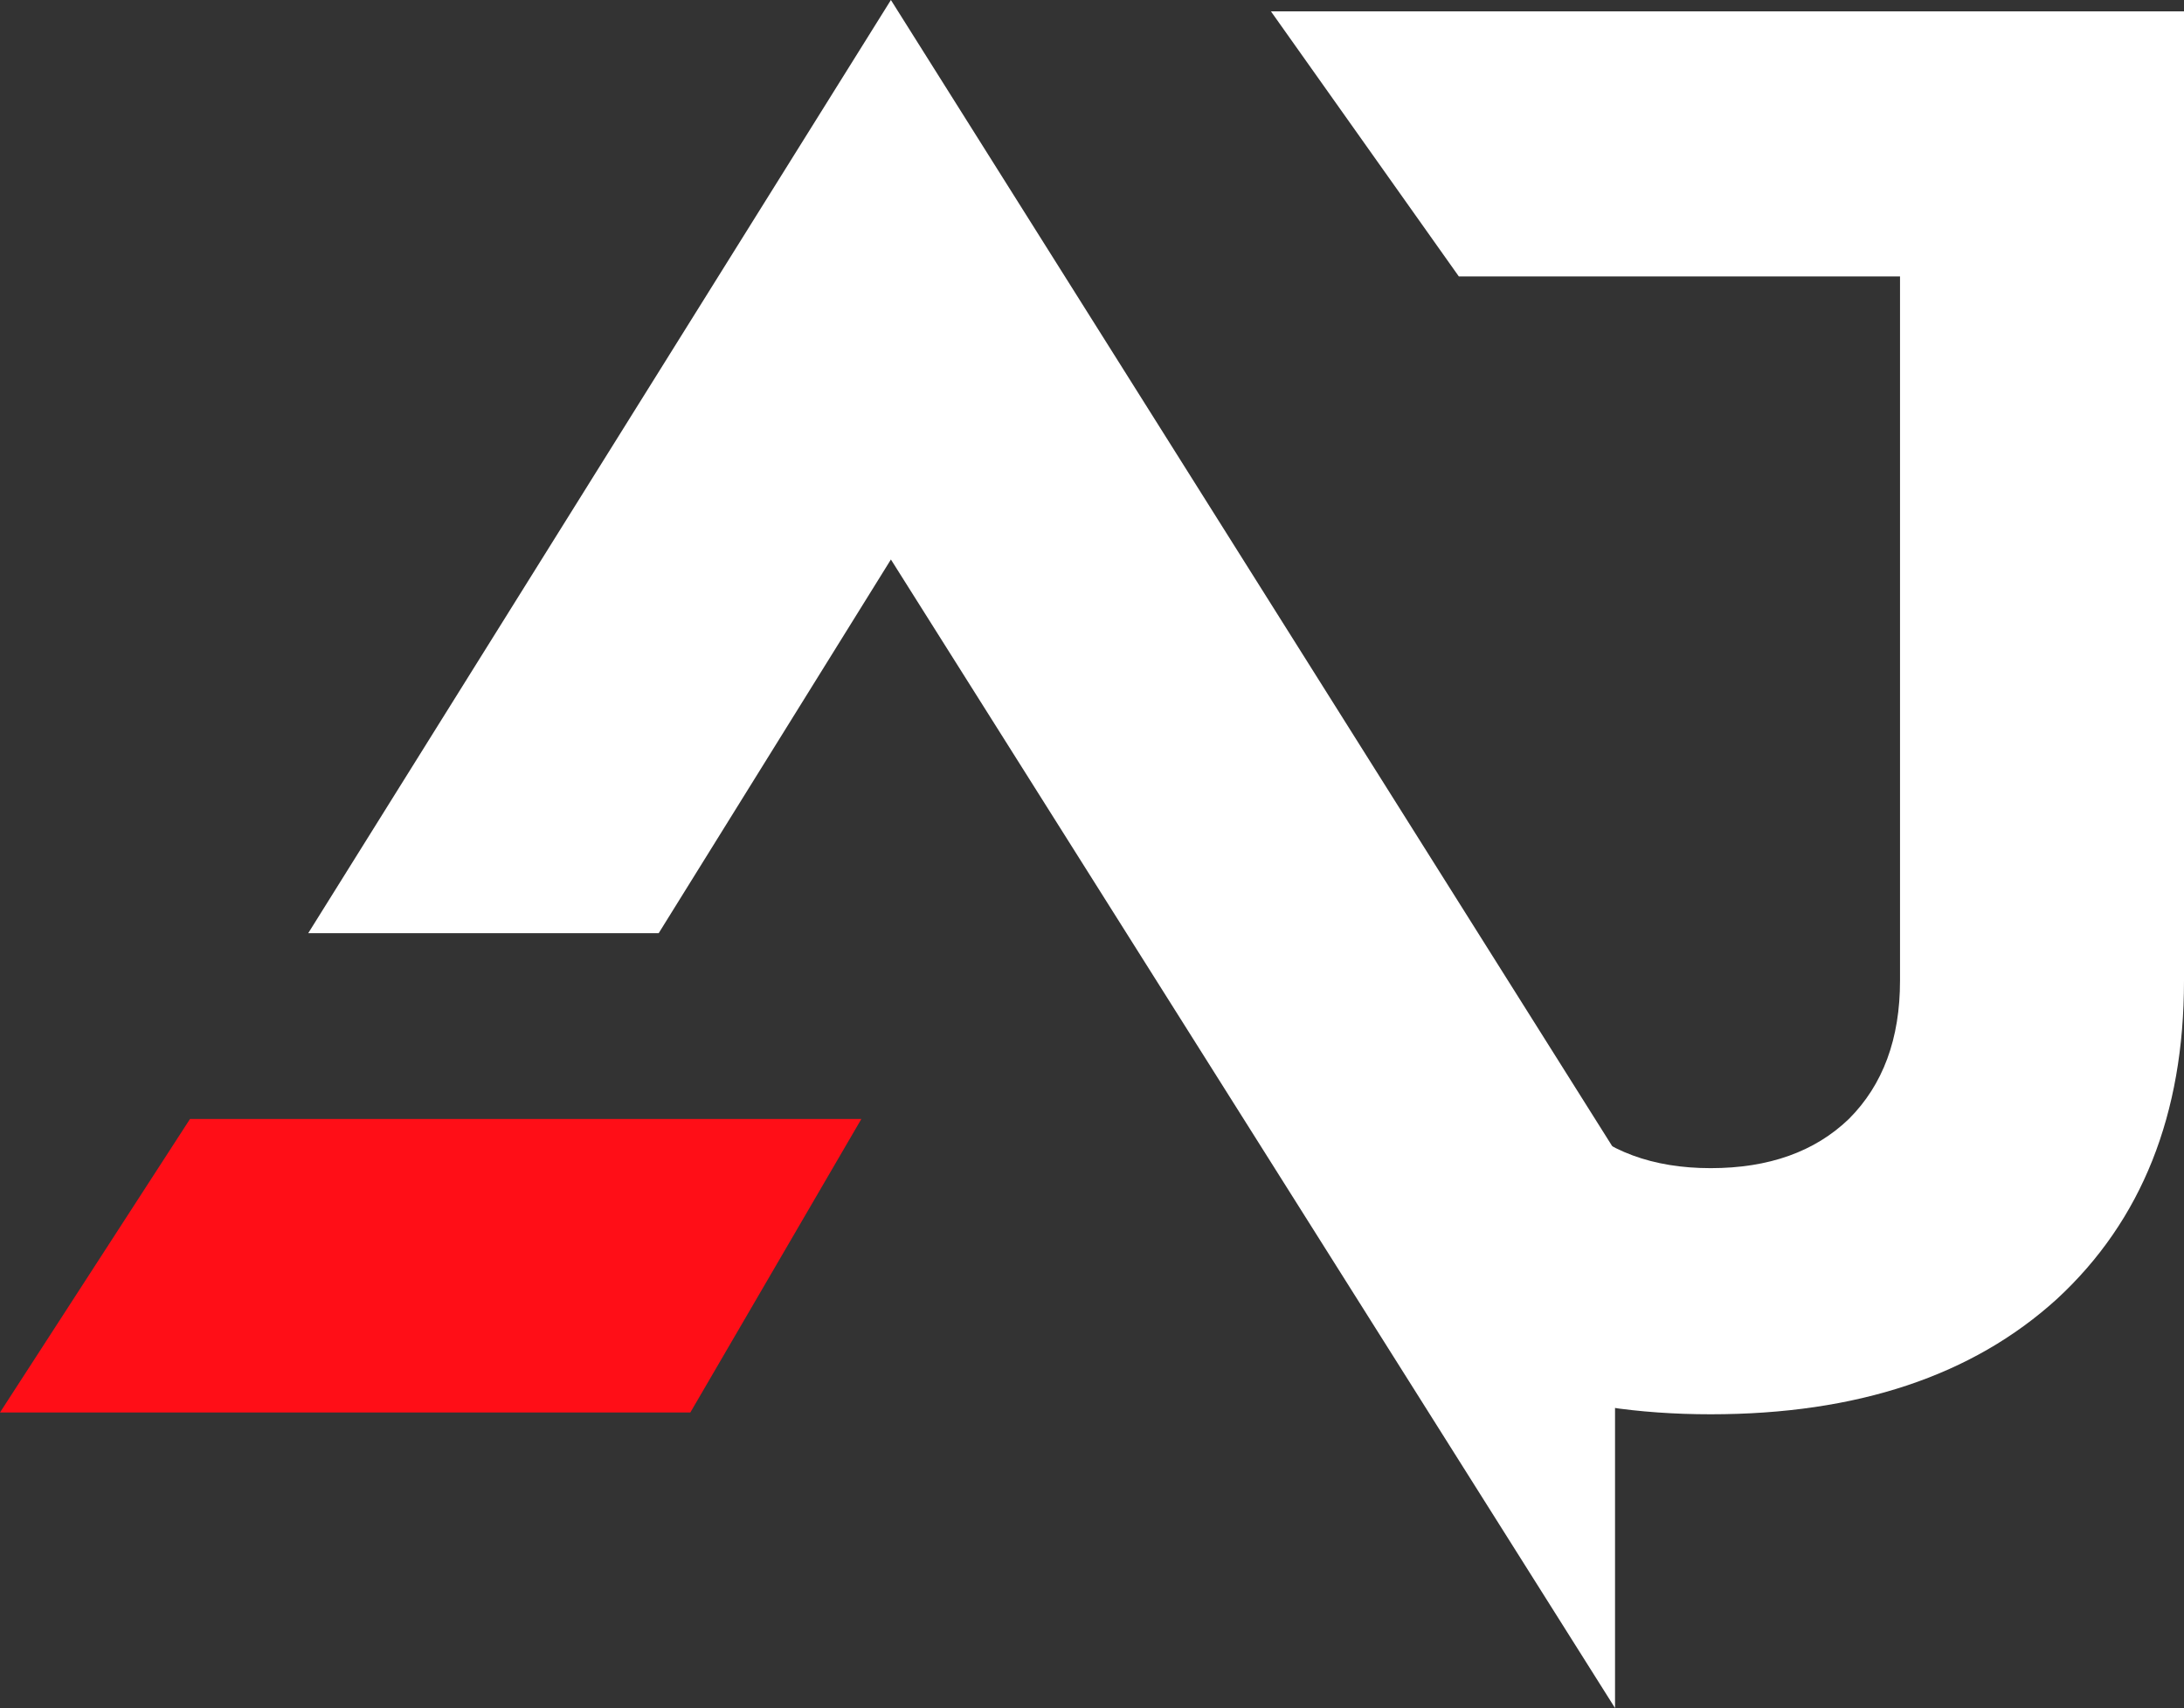
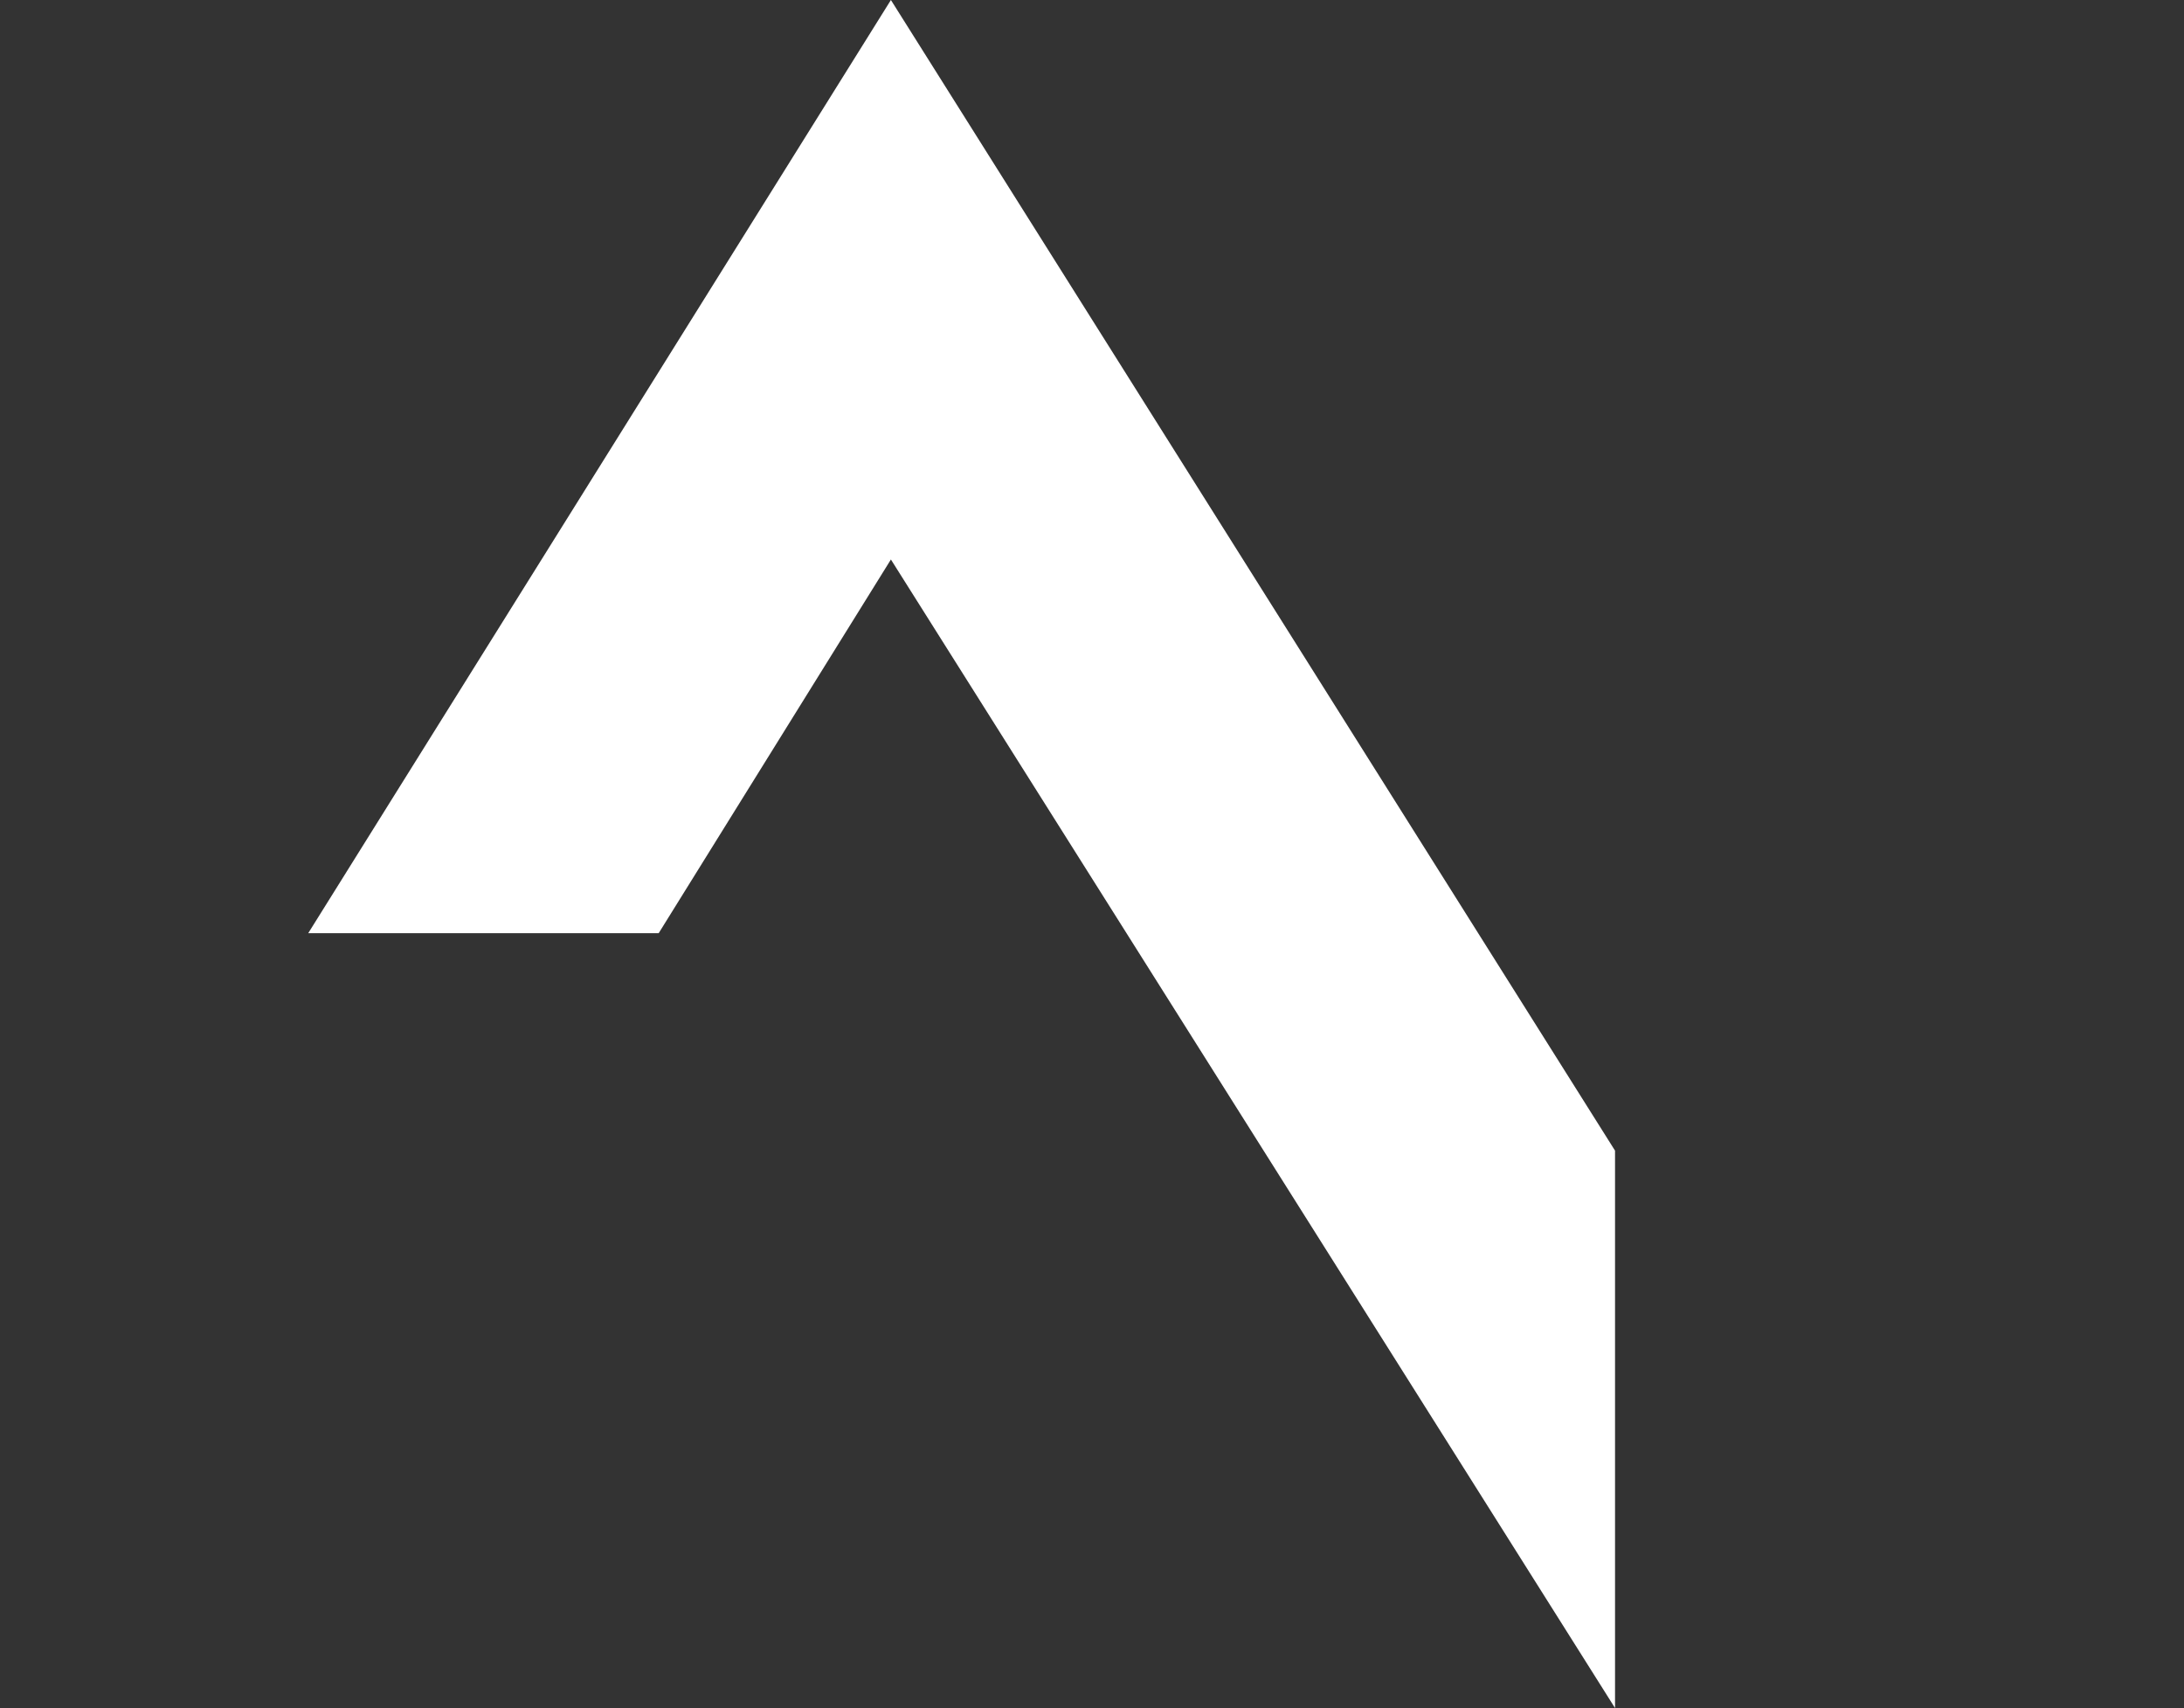
<svg xmlns="http://www.w3.org/2000/svg" id="AJ" width="517.252" height="404.5" viewBox="0 0 517.252 404.5">
  <rect x="0" y="0" width="517.252" height="404.5" fill="#333333" stroke="none" />
-   <path id="Path_1" data-name="Path 1" d="M405.157,334.932q-51.564,0-82.053-27.8C311.5,283,315,295.5,276.5,231.357L341.5,213c0,13.75,22.855,43.167,30.926,51.537q12.105,12.107,32.731,12.106t32.732-11.658Q450,252.879,449.995,232.253V65.457H345.5L301,2.684H517.252V232.253q0,47.529-30.042,75.328Q457.17,334.932,405.157,334.932Z" fill="#fff" />
  <path id="Path_2" data-name="Path 2" d="M156,221H73L211,0,382.5,272.5v132L211,132.5Z" fill="#fff" />
-   <path id="Path_3" data-name="Path 3" d="M45,265,0,334.5H163.5L204,265Z" fill="#ff0e17" />
</svg>